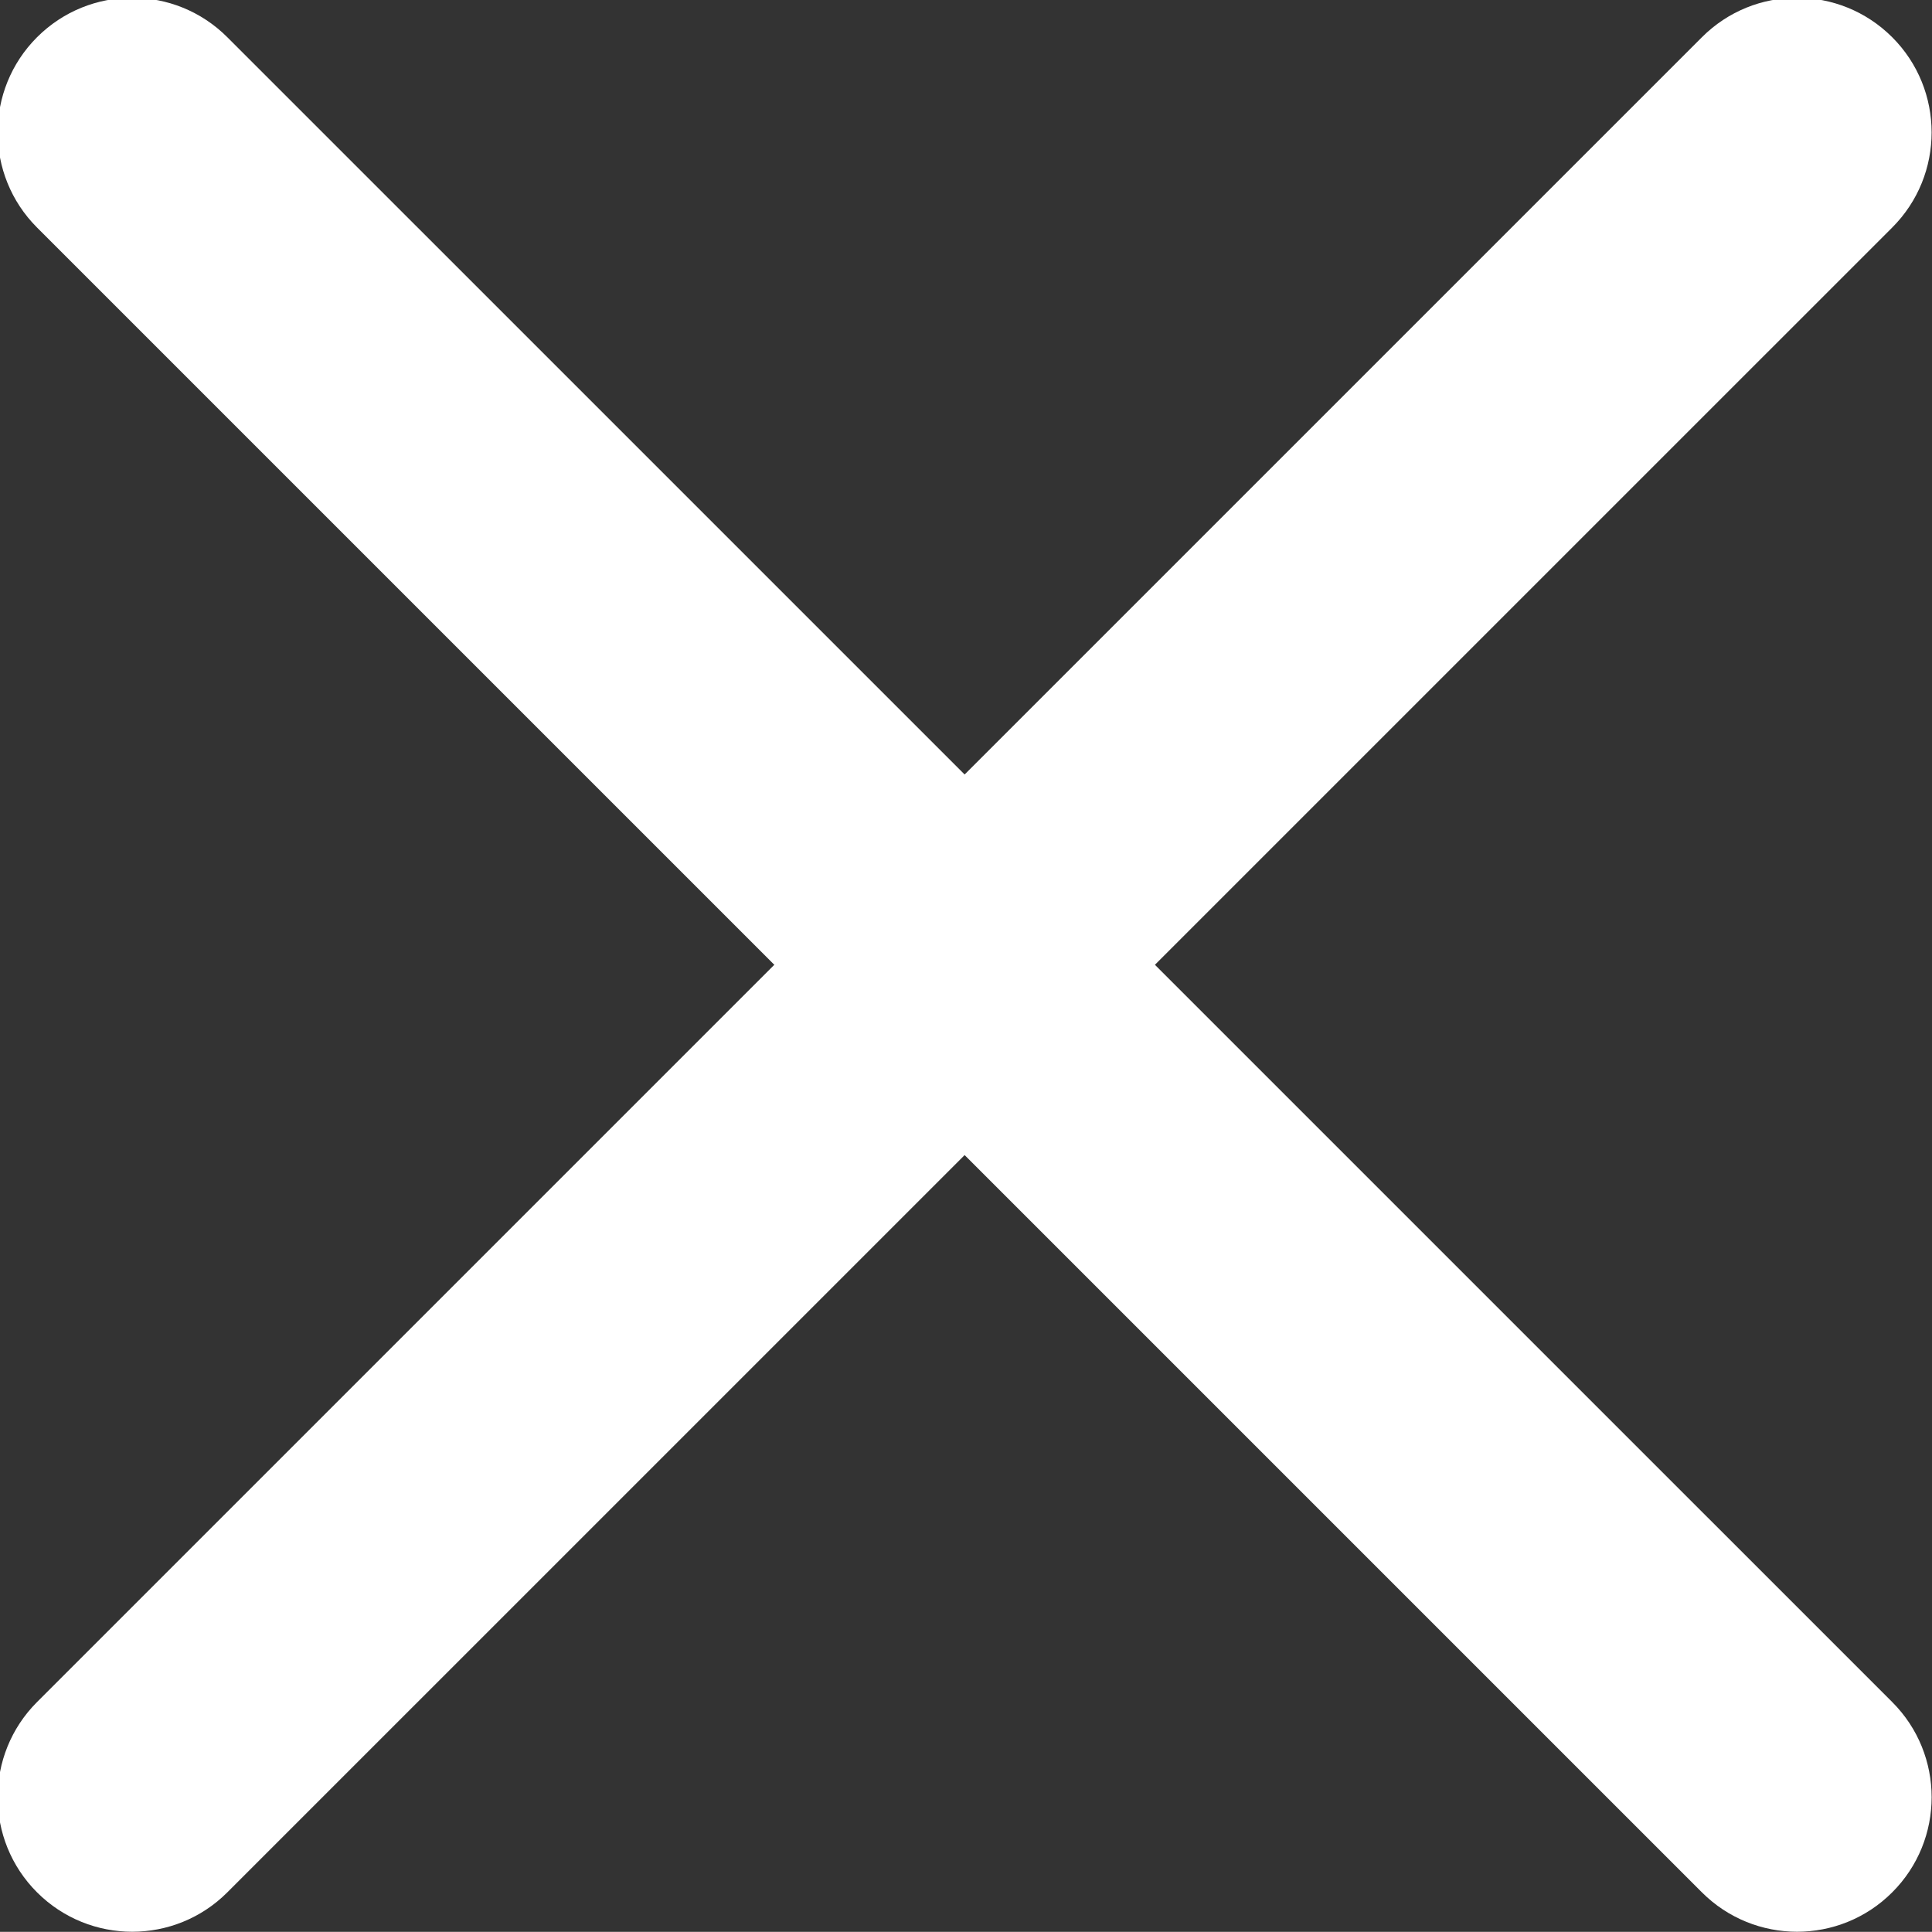
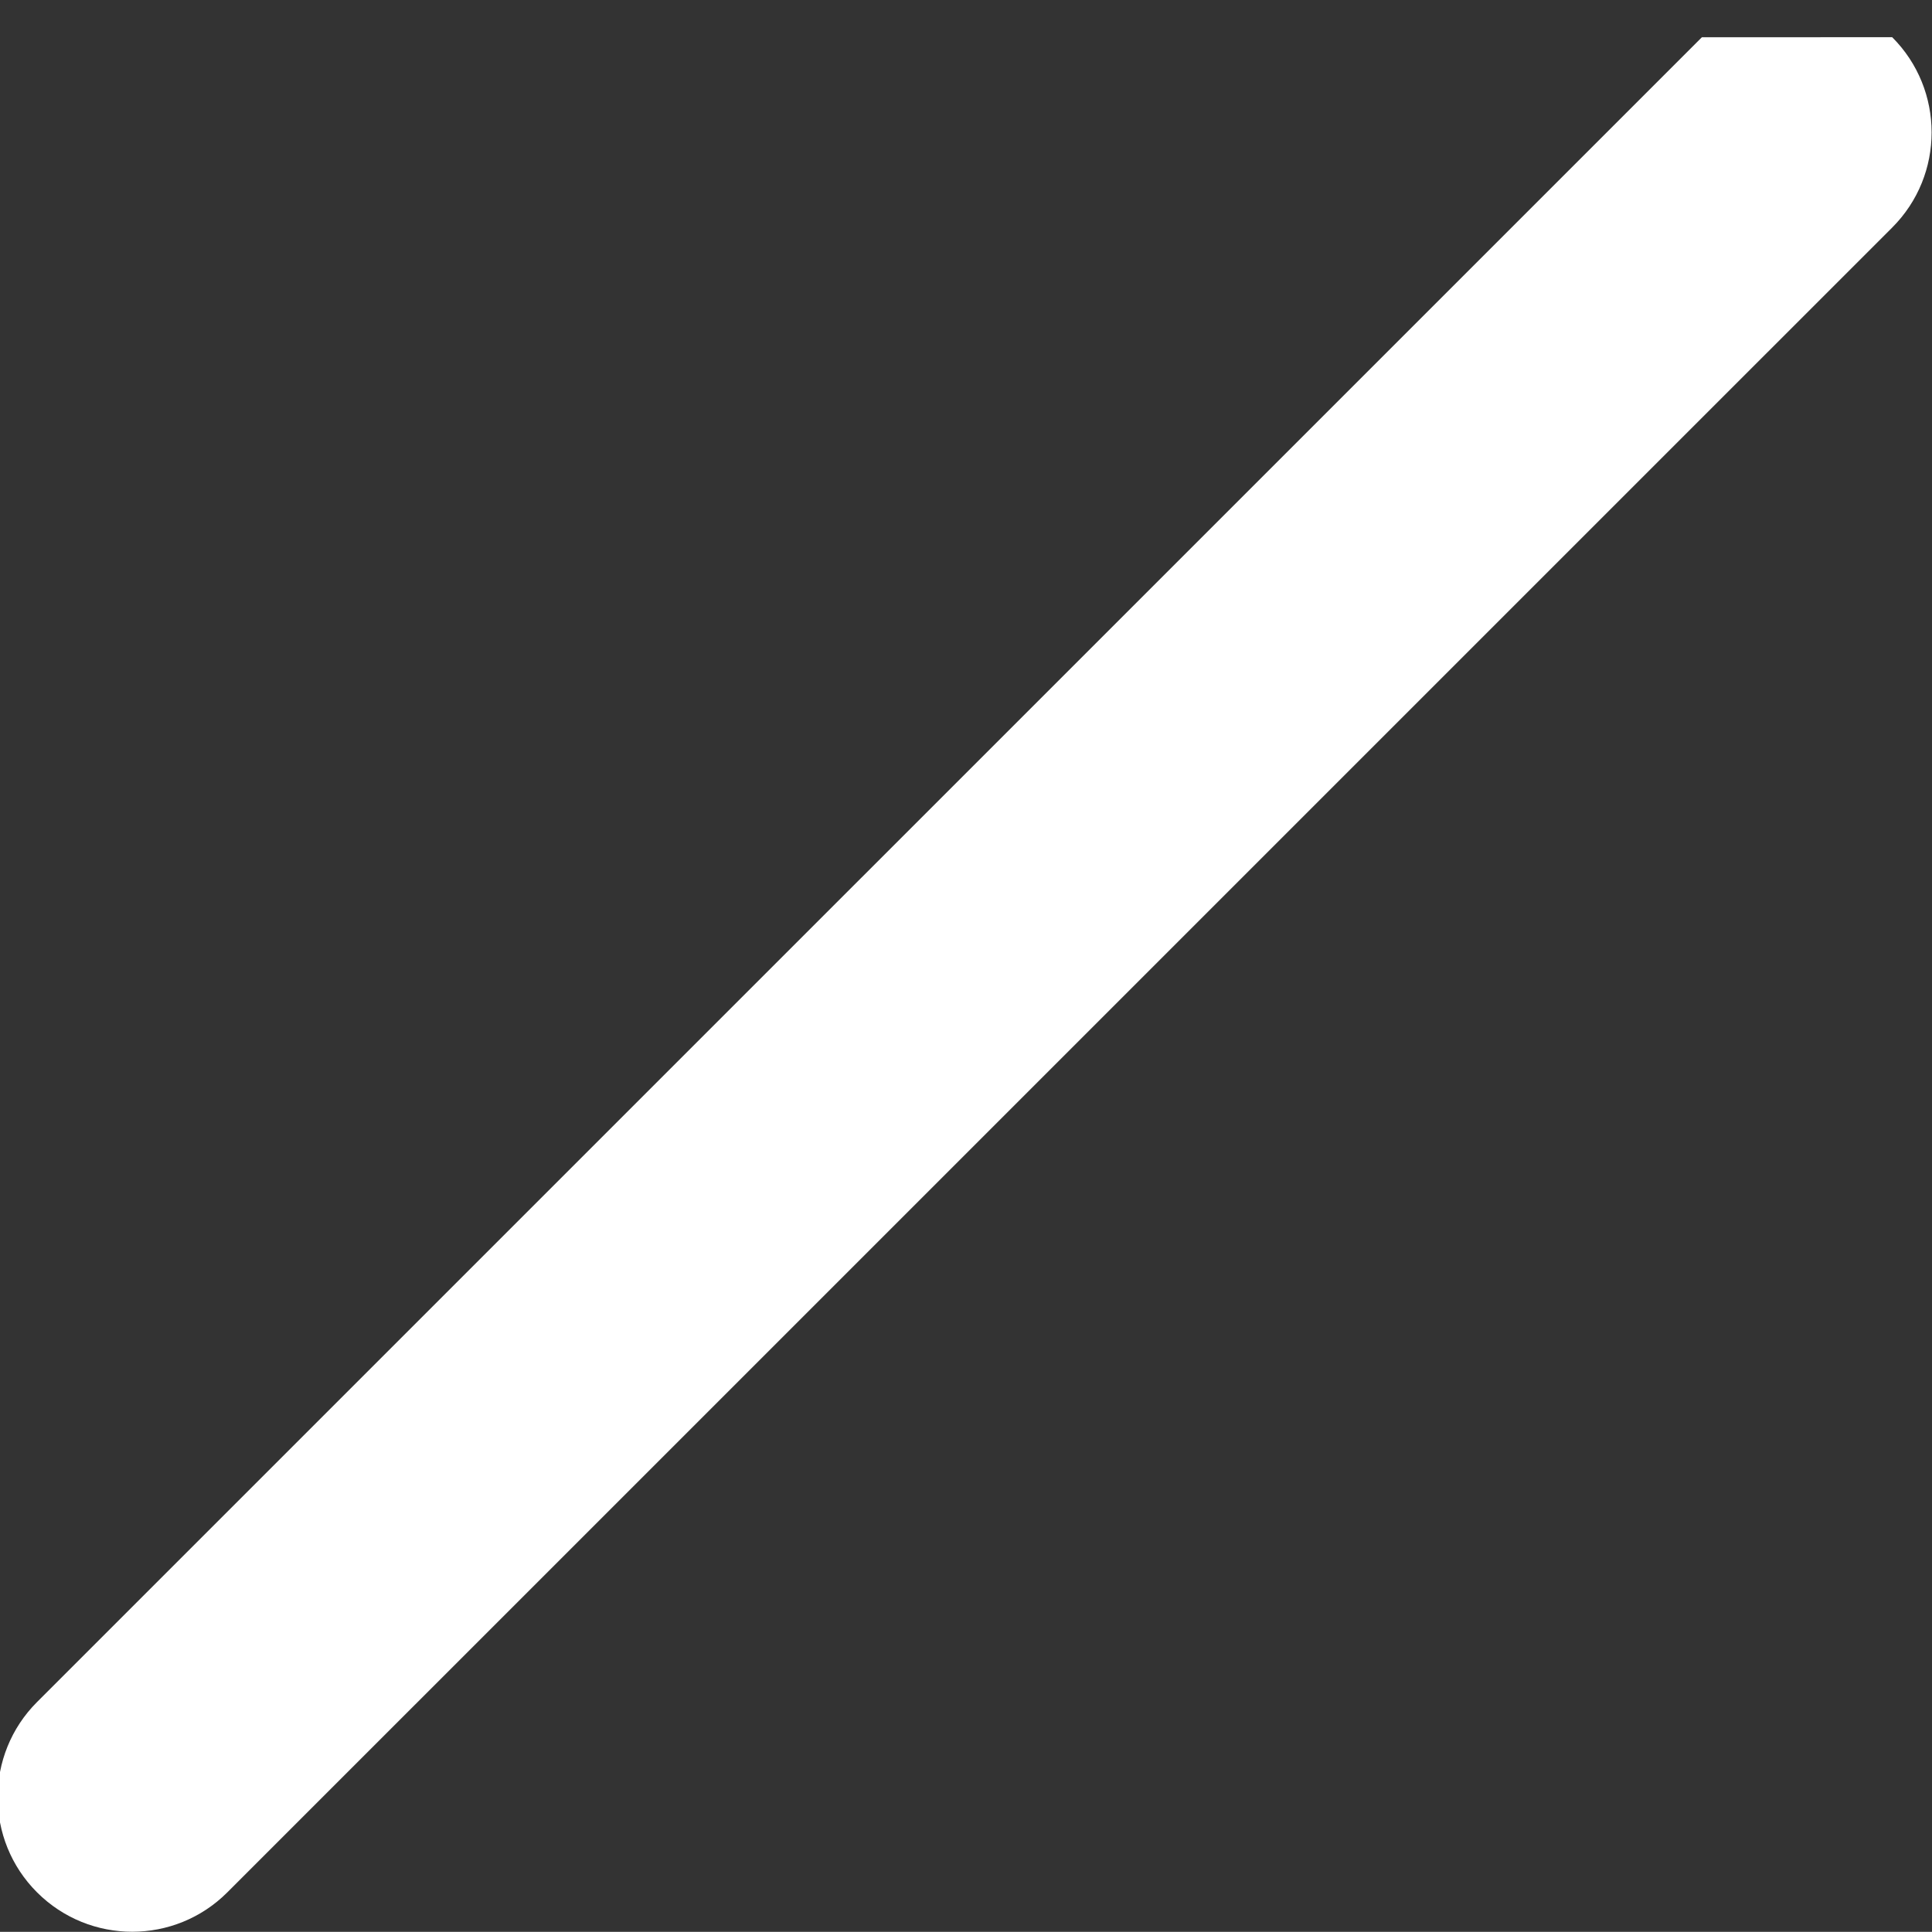
<svg xmlns="http://www.w3.org/2000/svg" version="1.1" id="Layer_1" x="0px" y="0px" width="28.721px" height="28.719px" viewBox="0 0 28.721 28.719" enable-background="new 0 0 28.721 28.719" xml:space="preserve">
  <rect x="0" y="0" width="28.721" height="28.719" fill="#333333" stroke="none" />
-   <path id="Rounded_Rectangle_1_copy_3" fill="#FFFFFF" d="M3.38,0.554l24.75,24.749c0.781,0.781,0.781,2.049-0.001,2.829  c-0.781,0.781-2.048,0.78-2.829-0.001L0.55,3.382c-0.78-0.781-0.78-2.048,0.001-2.829C1.333-0.228,2.599-0.228,3.38,0.554z" />
-   <path id="Rounded_Rectangle_1_copy_4" fill="#FFFFFF" d="M25.3,0.554L0.55,25.303c-0.78,0.781-0.78,2.049,0.001,2.829  c0.782,0.781,2.049,0.78,2.829-0.001L28.13,3.382c0.781-0.781,0.78-2.048-0.001-2.829C27.347-0.228,26.081-0.228,25.3,0.554z" />
+   <path id="Rounded_Rectangle_1_copy_4" fill="#FFFFFF" d="M25.3,0.554L0.55,25.303c-0.78,0.781-0.78,2.049,0.001,2.829  c0.782,0.781,2.049,0.78,2.829-0.001L28.13,3.382c0.781-0.781,0.78-2.048-0.001-2.829z" />
</svg>